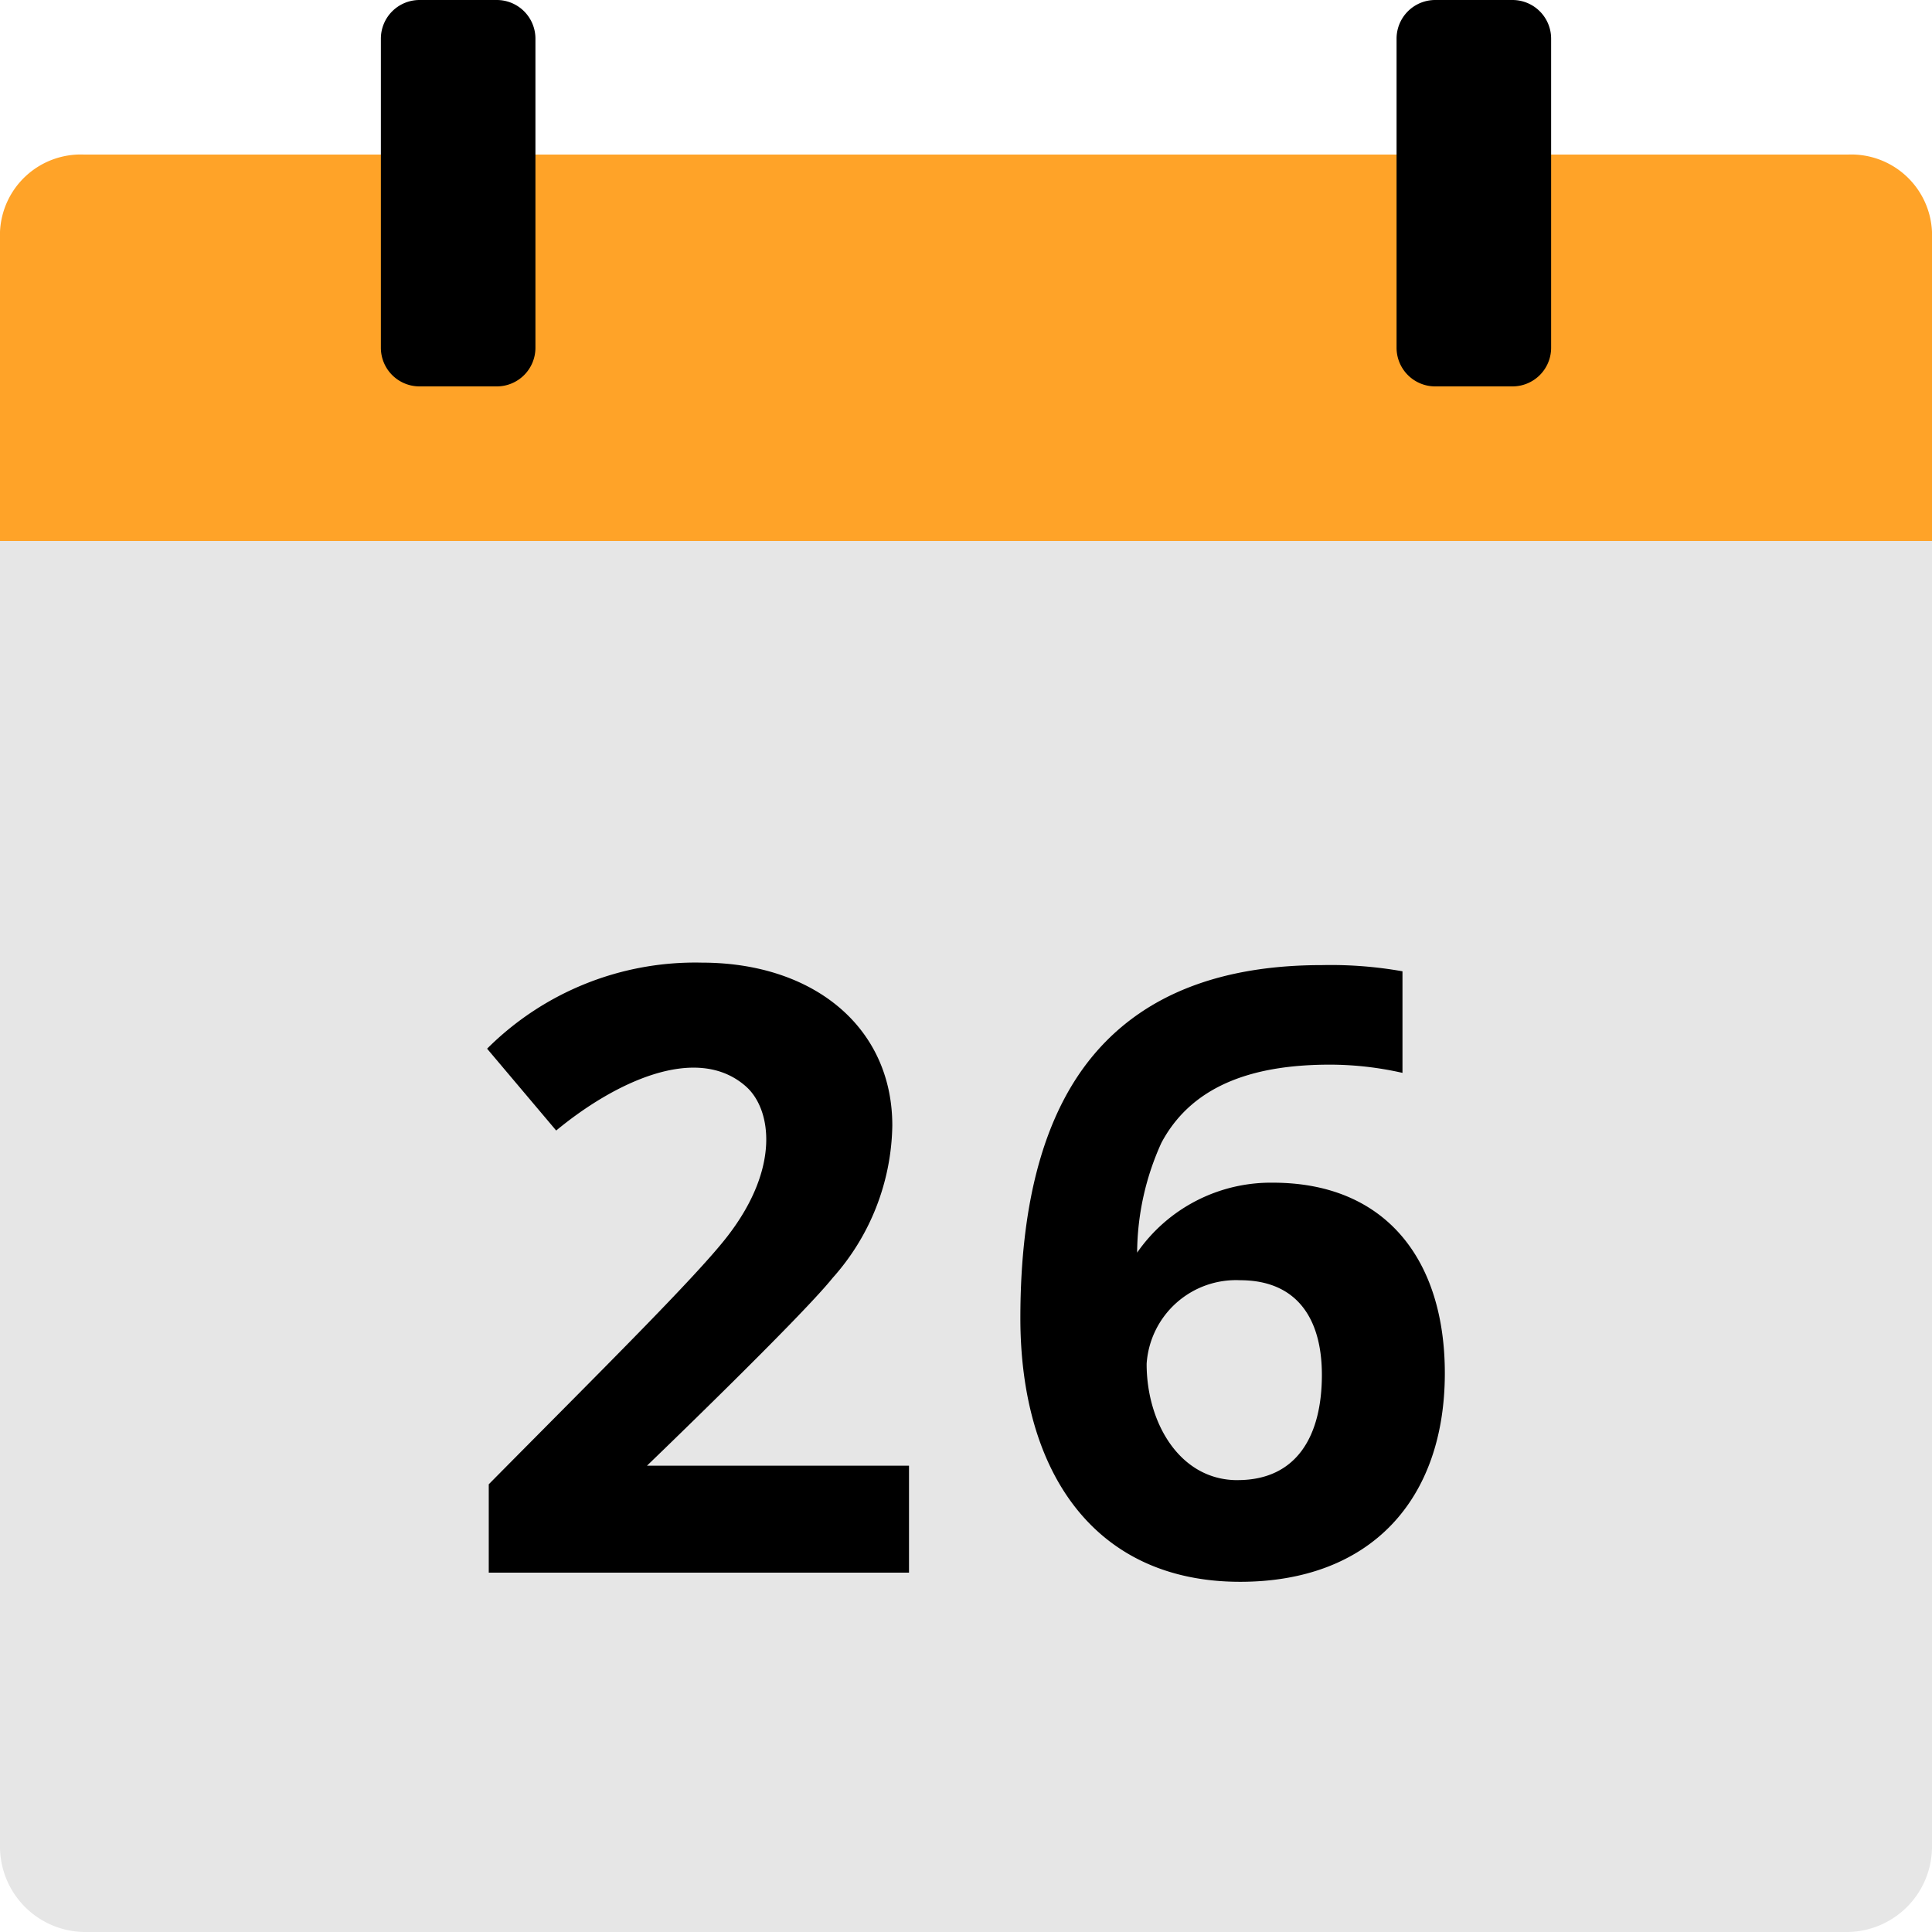
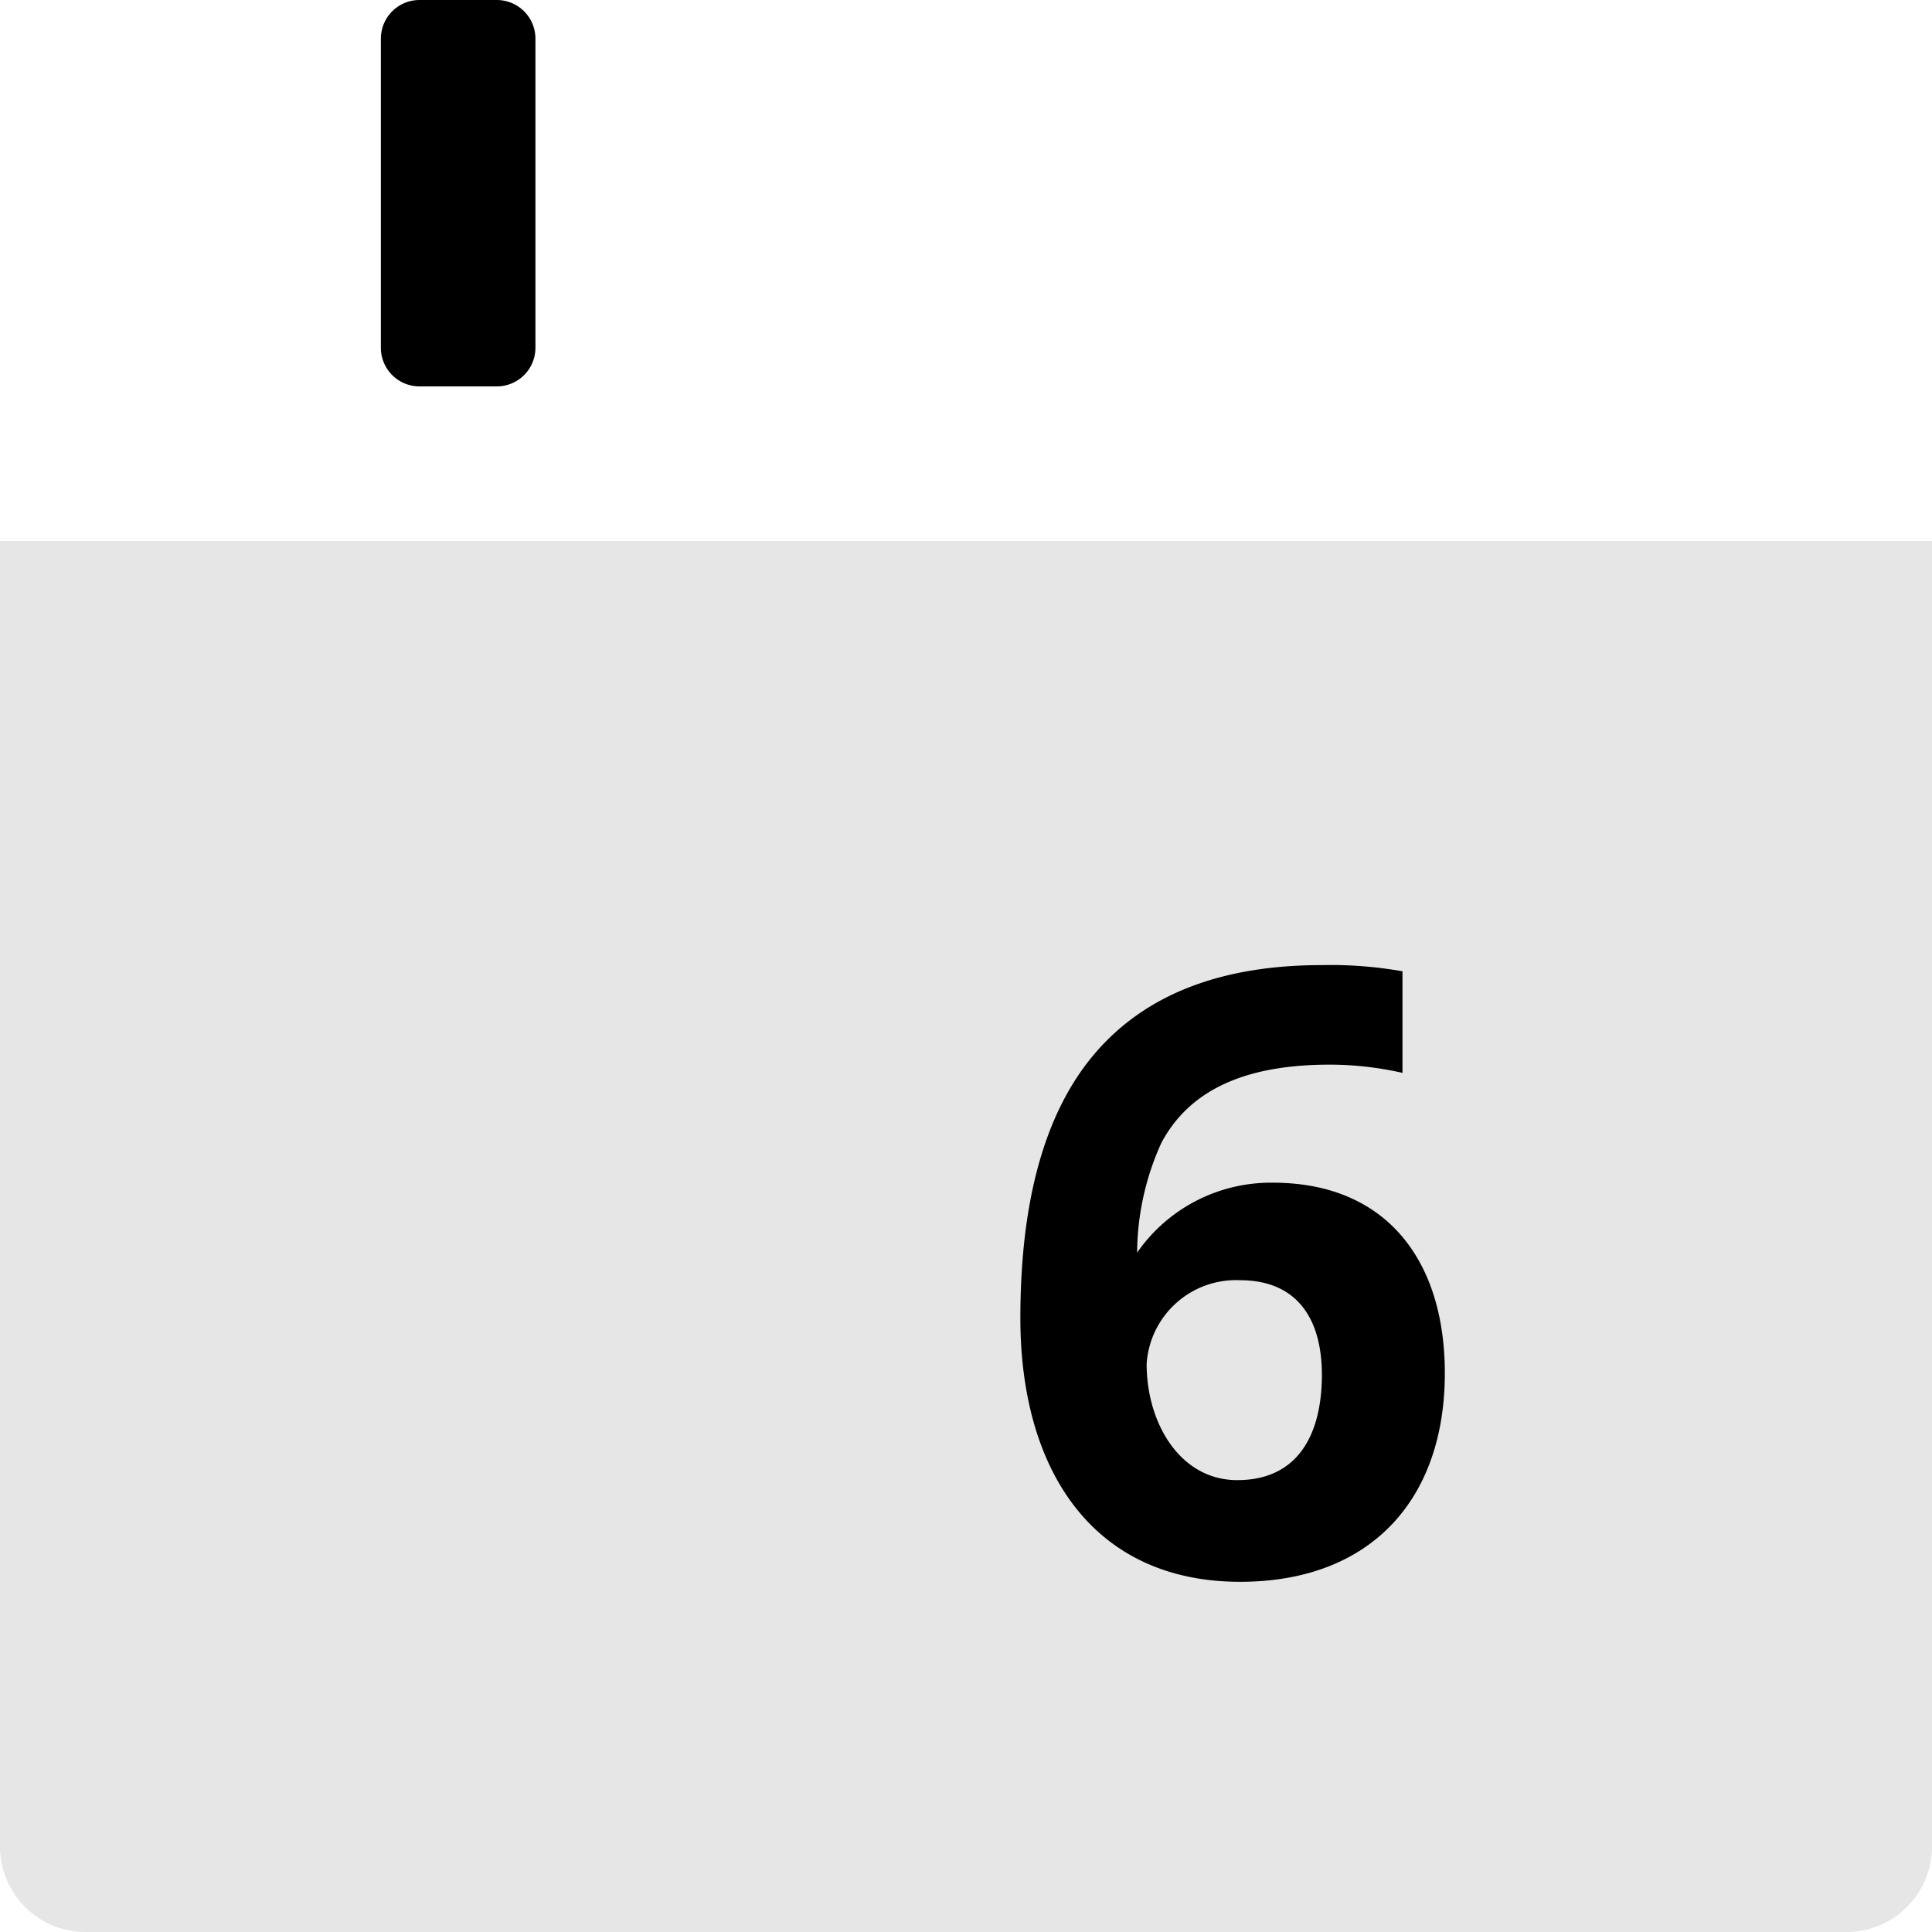
<svg xmlns="http://www.w3.org/2000/svg" width="50" height="50" viewBox="0 0 50 50">
  <defs>
    <style>.a{fill:#e6e6e6;}.b{fill:#ffa328;}</style>
  </defs>
  <g transform="translate(-1 -1)">
    <path class="a" d="M1,48.75A2.213,2.213,0,0,0,3.174,51H48.826A2.213,2.213,0,0,0,51,48.75V15H1Z" />
-     <path class="b" d="M48.826,5H3.174A2.092,2.092,0,0,0,1,7v8H51V7A2.092,2.092,0,0,0,48.826,5Z" />
    <path d="M10,10V2a1,1,0,0,1,1-1h2a1,1,0,0,1,1,1v8a1,1,0,0,1-1,1H11A1,1,0,0,1,10,10Z" transform="translate(0.857)" />
-     <path d="M34,10V2a1,1,0,0,1,1-1h2a1,1,0,0,1,1,1v8a1,1,0,0,1-1,1H35A1,1,0,0,1,34,10Z" transform="translate(3.143)" />
-     <path d="M23.239,38.787H12.359V36.5c2.891-2.922,5.359-5.362,6.174-6.414,1.383-1.784,1.136-3.3.484-3.88-1.287-1.141-3.435-.084-4.913,1.139l-1.788-2.118A7.619,7.619,0,0,1,17.874,23c2.88,0,4.929,1.661,4.929,4.216a6.054,6.054,0,0,1-1.549,3.949c-.827,1.032-4.8,4.854-4.8,4.854h6.781v2.768Z" transform="translate(1.29 2.913)" />
    <path d="M24.7,32.176q0-4.62,1.953-6.877t5.85-2.257a10.614,10.614,0,0,1,2.086.16v2.629a8.525,8.525,0,0,0-1.874-.213c-1.8,0-3.518.43-4.365,2.023a6.942,6.942,0,0,0-.628,2.842,4.211,4.211,0,0,1,3.513-1.81c2.938,0,4.45,2.015,4.45,4.929,0,3.271-1.917,5.4-5.3,5.4C26.6,39,24.7,36.142,24.7,32.176Zm5.621,4.194c1.545,0,2.182-1.16,2.182-2.725,0-1.461-.651-2.448-2.118-2.448a2.318,2.318,0,0,0-2.417,2.161C27.965,34.878,28.82,36.371,30.318,36.371Z" transform="translate(2.707 2.935)" />
  </g>
</svg>